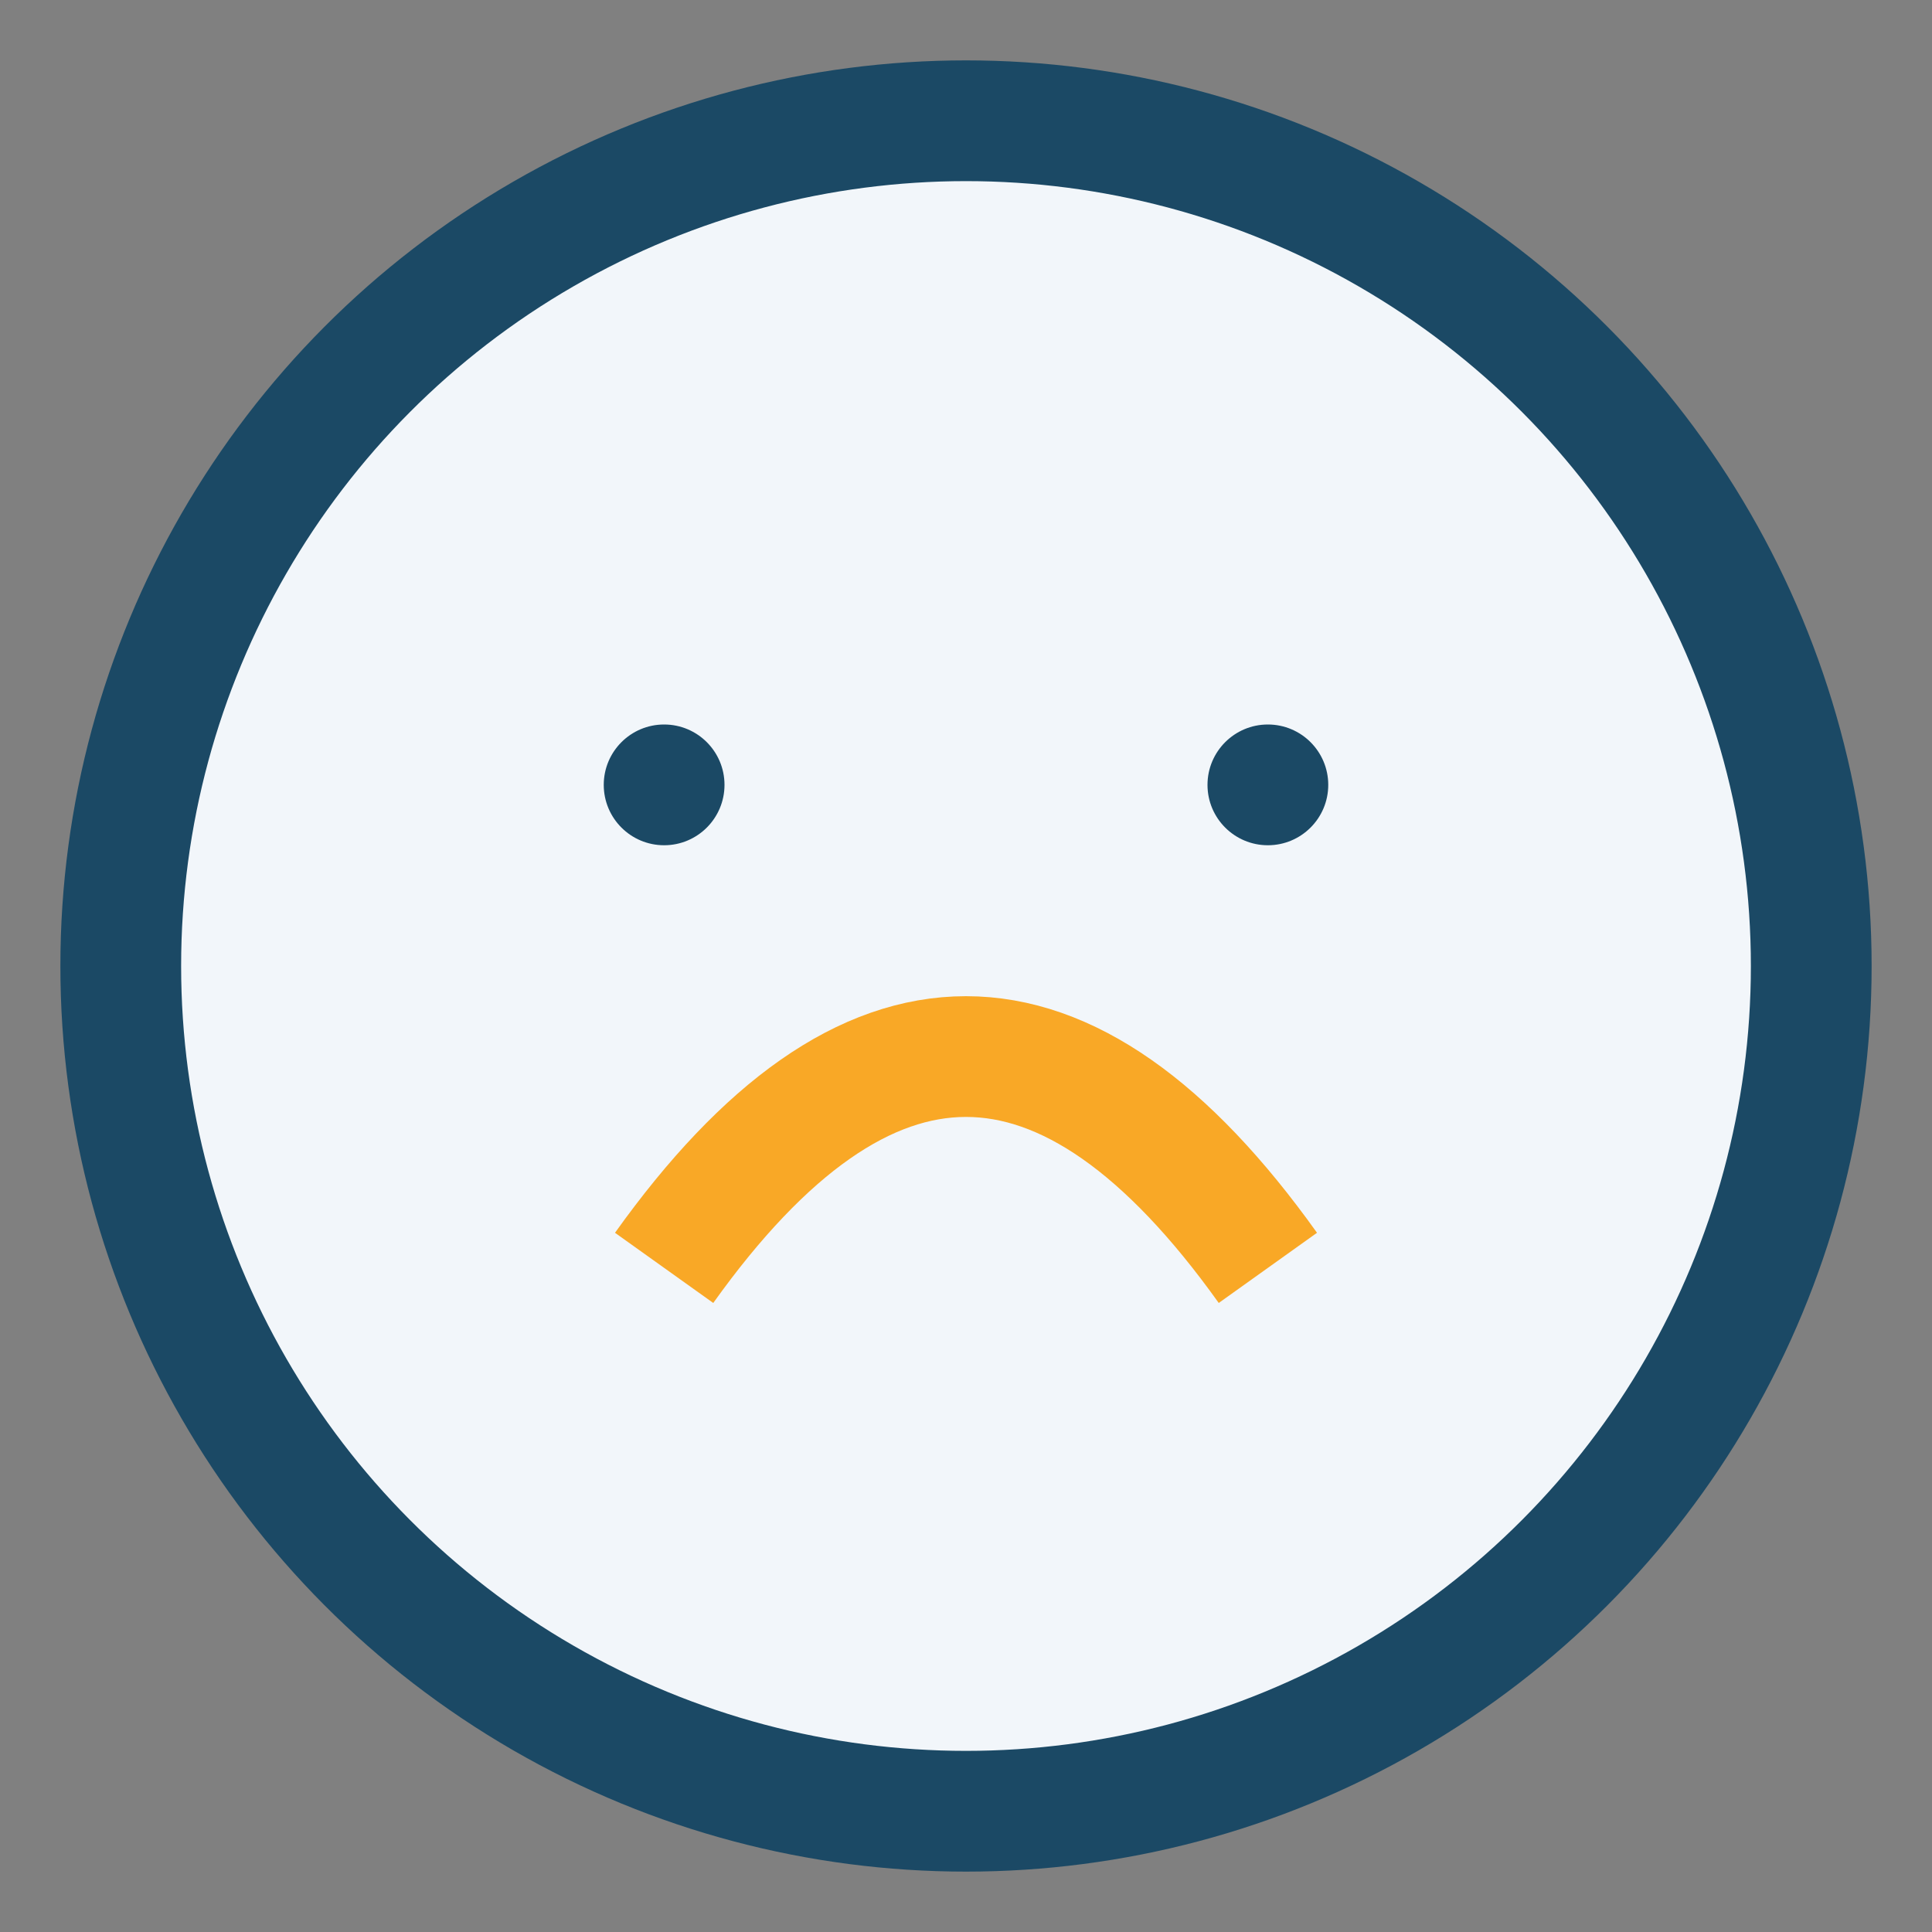
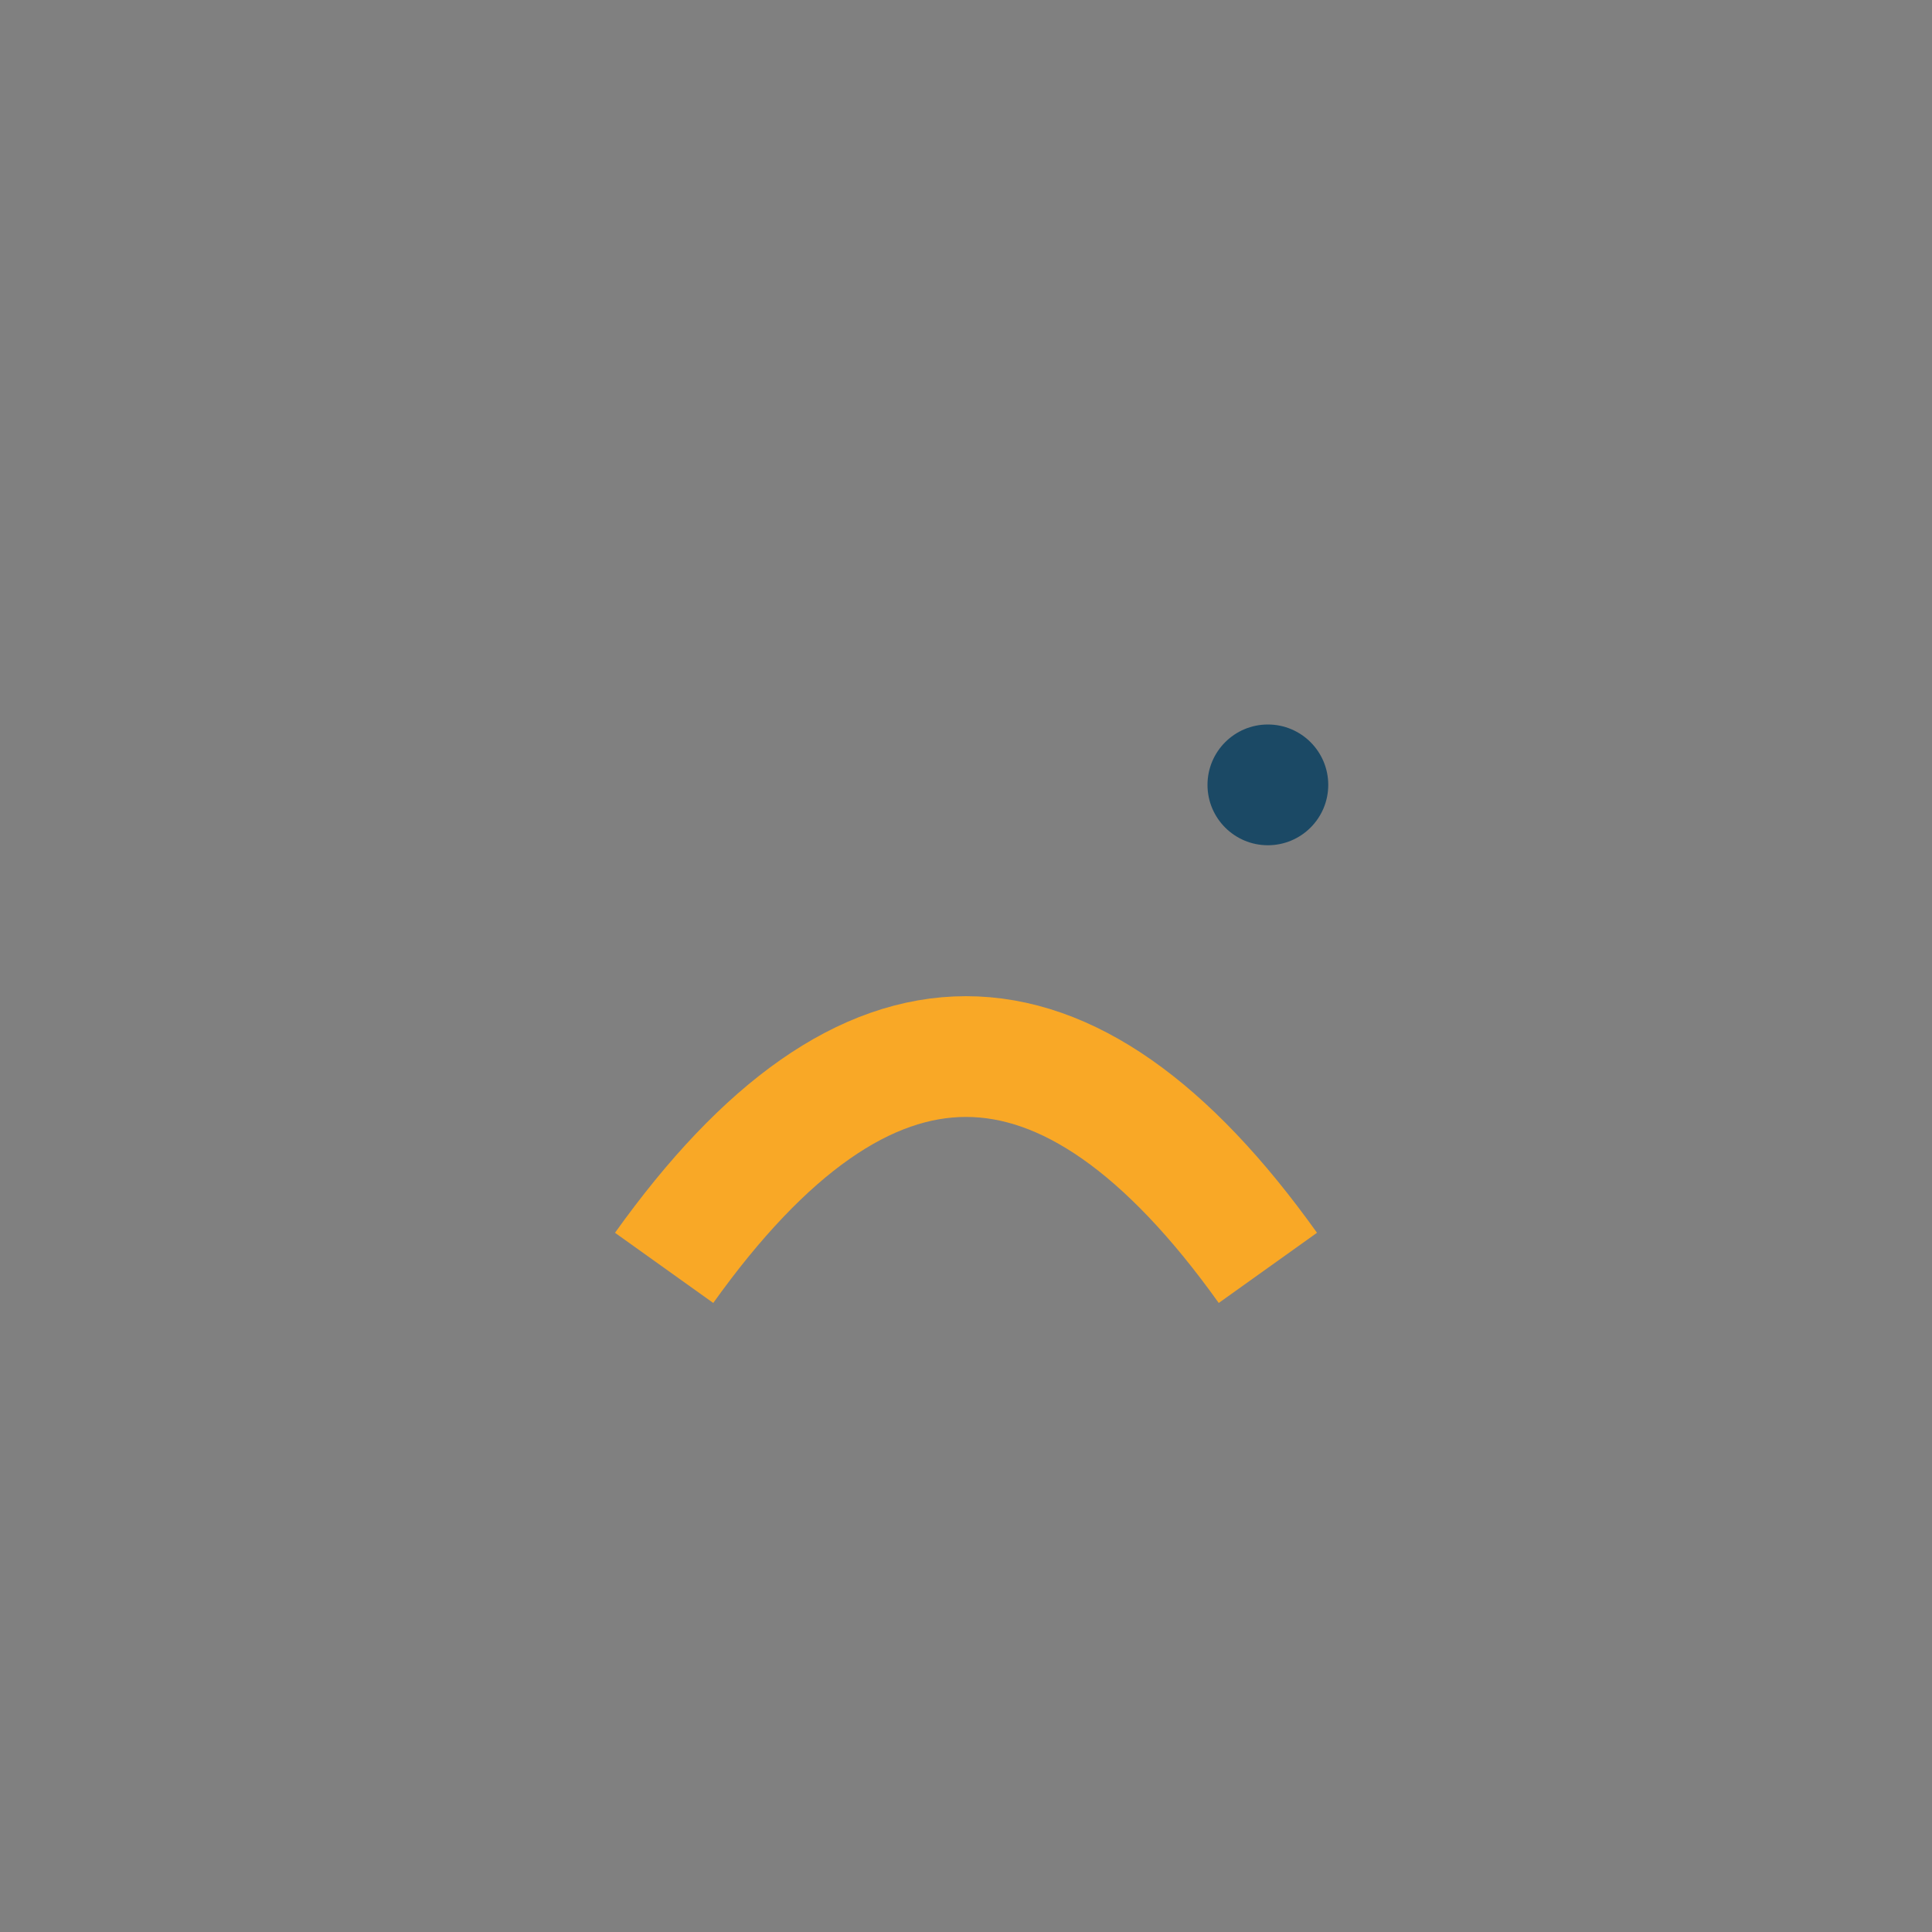
<svg xmlns="http://www.w3.org/2000/svg" width="32" height="32" viewBox="0 0 32 32">
  <rect x="0" y="0" width="32" height="32" fill="#808080" stroke="none" />
-   <circle cx="16" cy="16" r="14" fill="#F2F6FA" stroke="#1B4965" stroke-width="2" />
  <path d="M11 21q5-7 10 0" fill="none" stroke="#F9A826" stroke-width="2" />
-   <circle cx="11" cy="13" r="1" fill="#1B4965" />
  <circle cx="21" cy="13" r="1" fill="#1B4965" />
</svg>